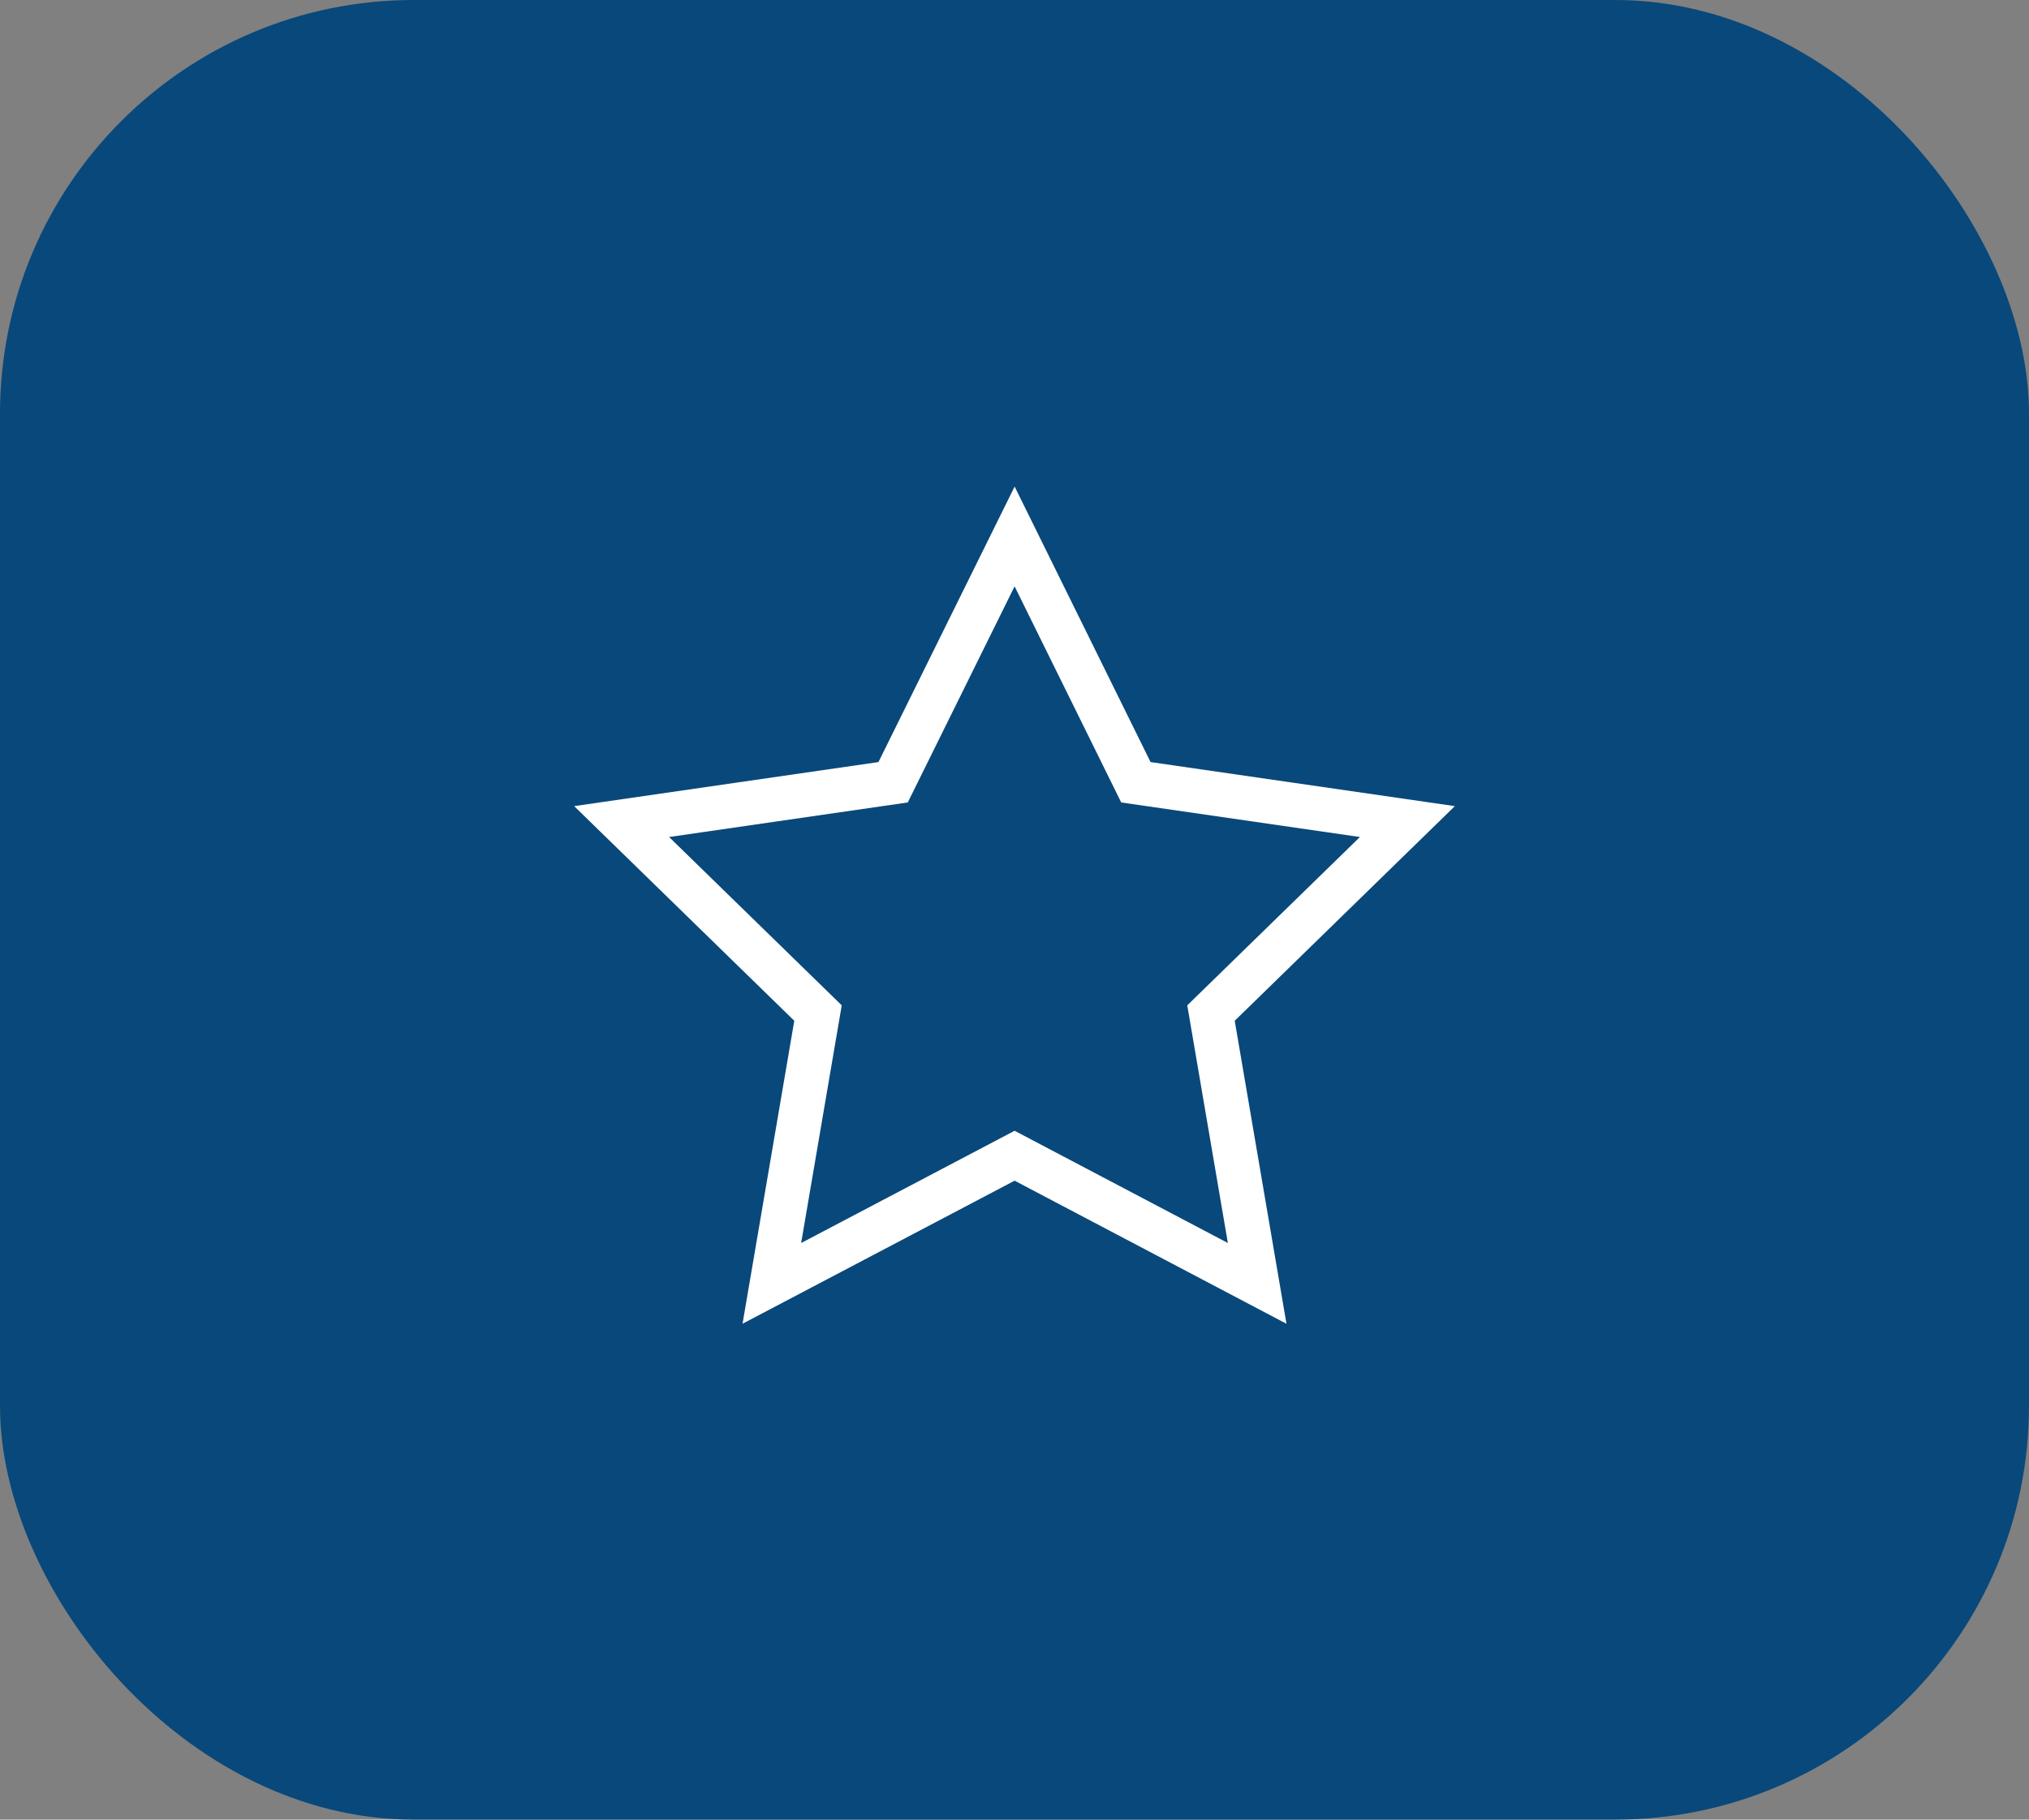
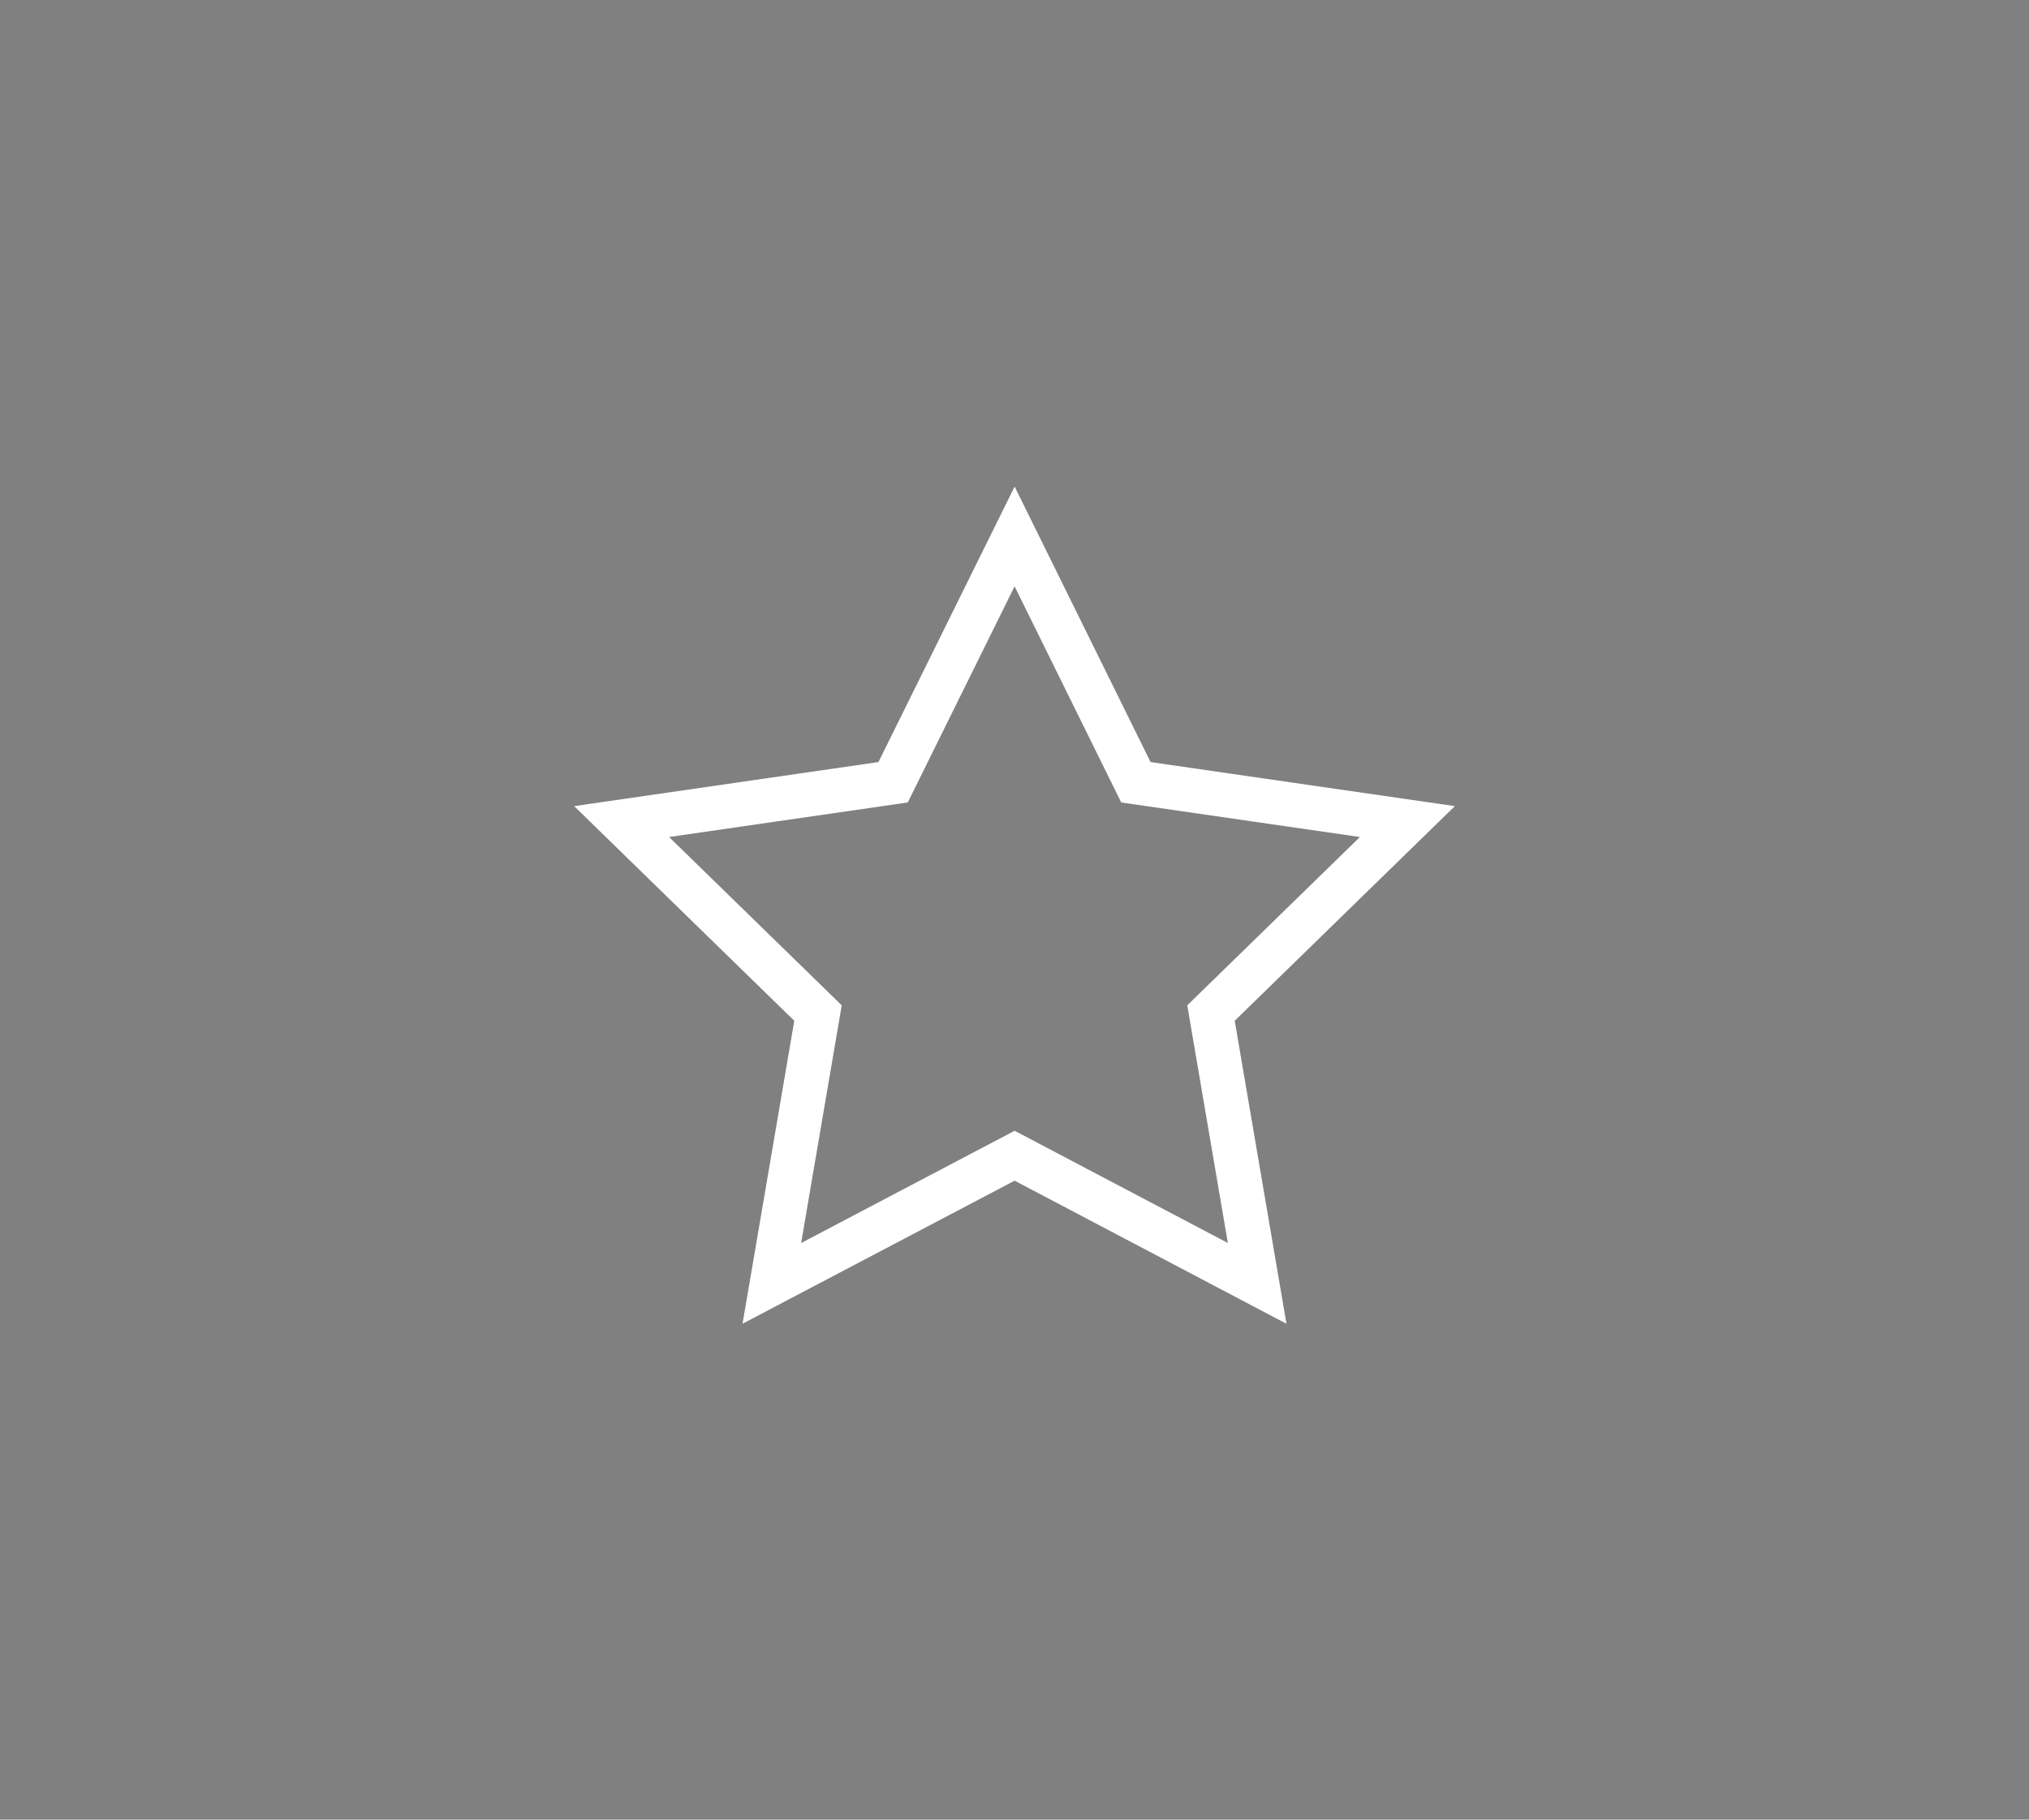
<svg xmlns="http://www.w3.org/2000/svg" id="Layer_2" width="91.85" height="82.39" viewBox="0 0 91.85 82.39">
  <rect x="0" y="0" width="91.85" height="82.39" fill="#808080" stroke="none" />
  <defs>
    <style>.cls-1{fill:#09487a;}.cls-2{fill:none;stroke:#fff;stroke-miterlimit:10;stroke-width:2px;}</style>
  </defs>
  <g id="Capa_1">
-     <rect class="cls-1" width="91.85" height="82.39" rx="18.73" ry="18.73" />
    <polygon class="cls-2" points="45.93 24.29 51.42 35.42 63.71 37.2 54.82 45.87 56.91 58.11 45.93 52.33 34.94 58.11 37.03 45.87 28.14 37.2 40.43 35.42 45.93 24.29" />
  </g>
</svg>